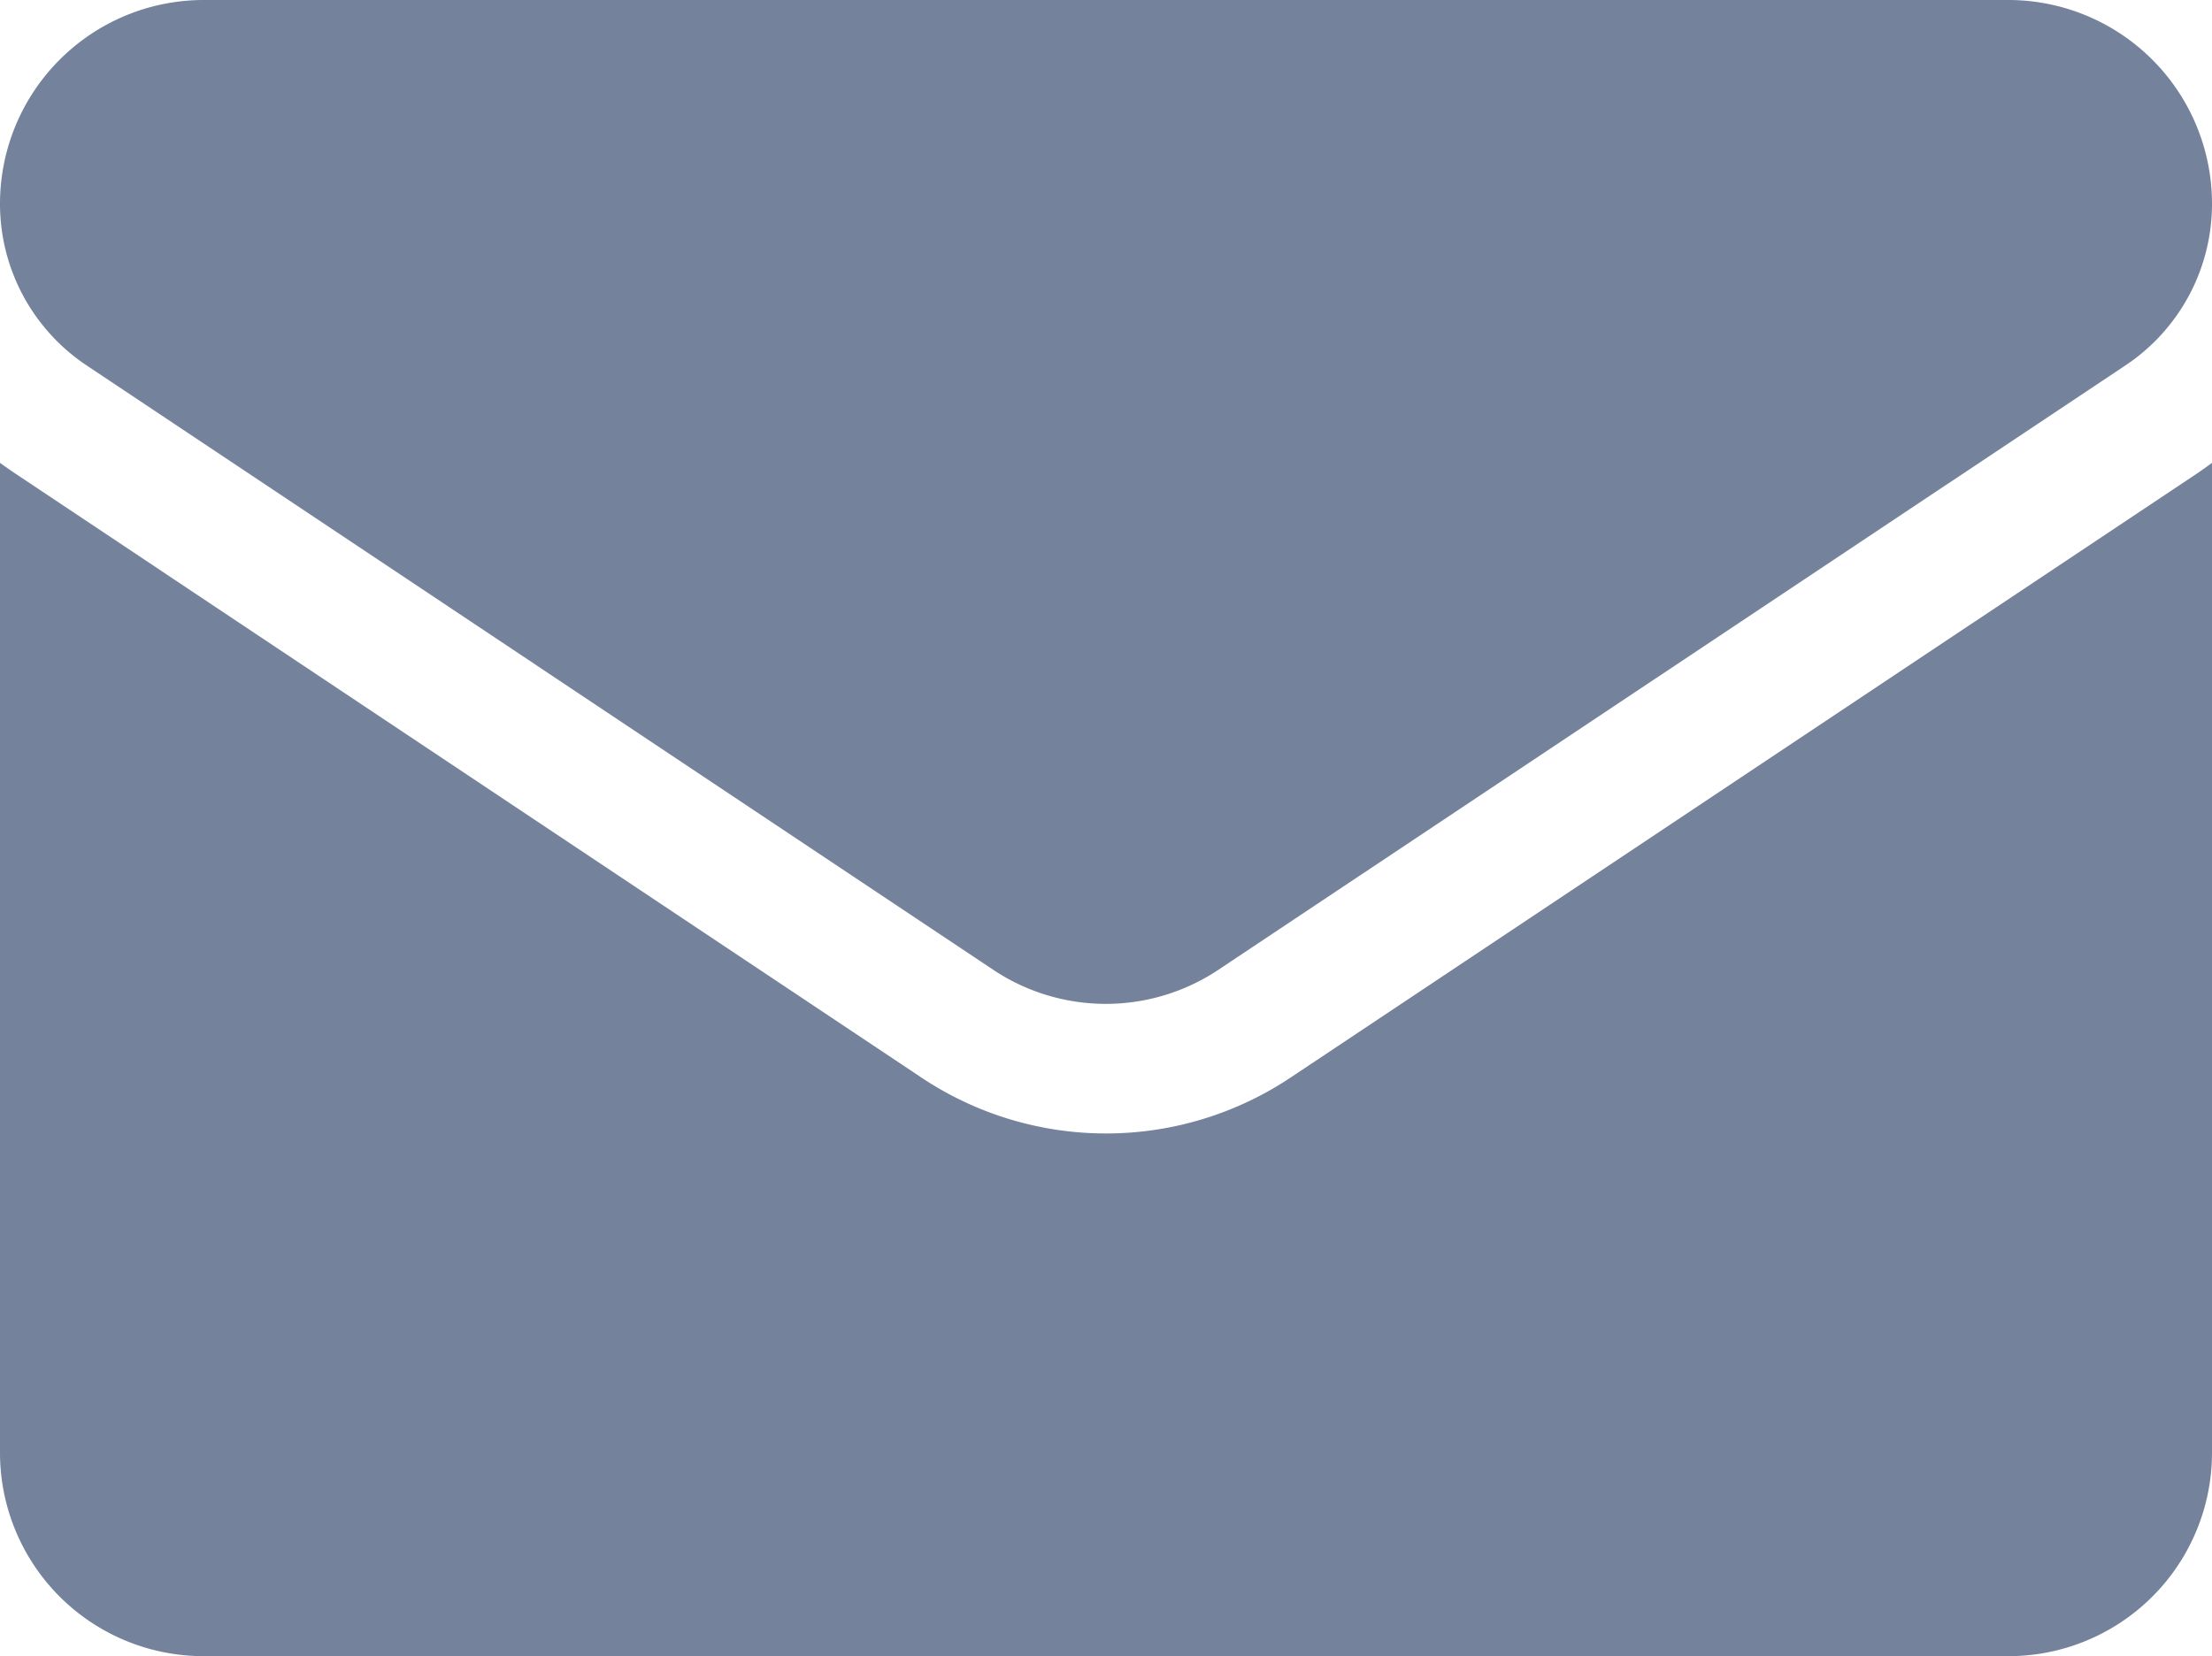
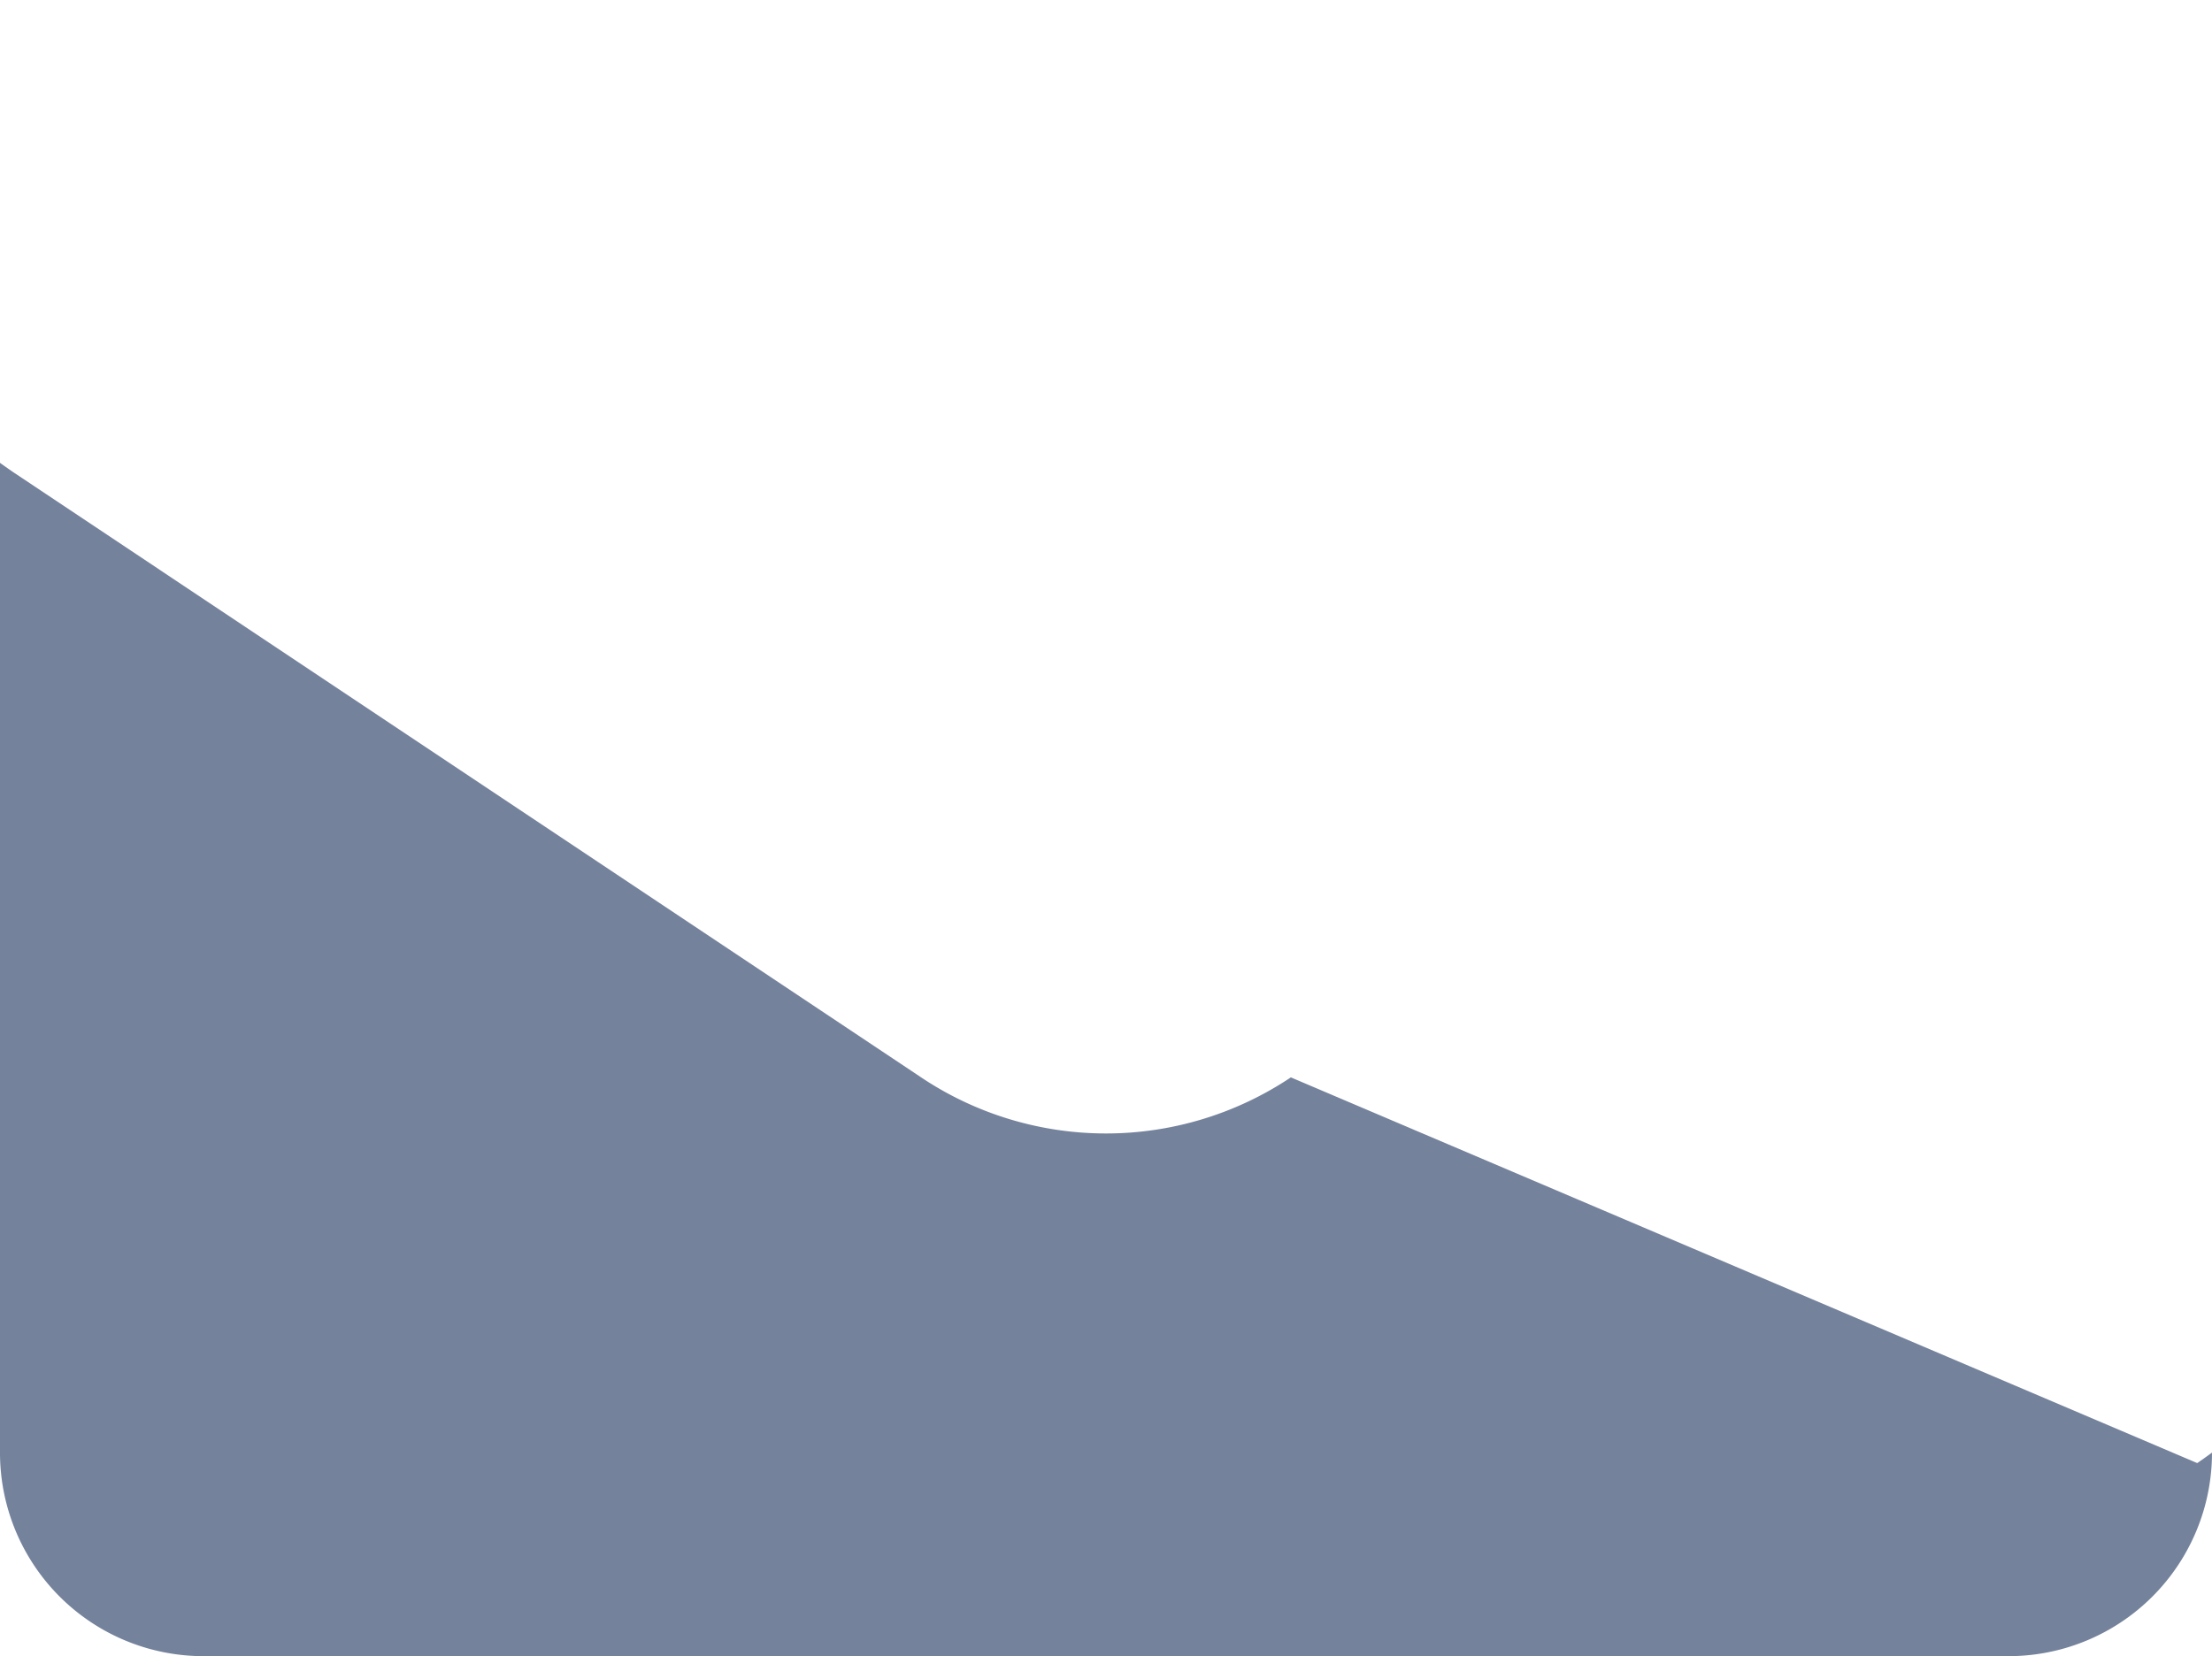
<svg xmlns="http://www.w3.org/2000/svg" viewBox="0 0 449.13 336.38">
  <defs>
    <style>.cls-1{fill:#74829c;}</style>
  </defs>
  <g id="Layer_2" data-name="Layer 2">
    <g id="Layer_1-2" data-name="Layer 1">
-       <path class="cls-1" d="M262.1,218.8a67.54,67.54,0,0,1-75.07,0L3,96.1C2,95.42,1,94.72,0,94V295a41.33,41.33,0,0,0,41.35,41.34H407.79A41.32,41.32,0,0,0,449.13,295V94c-1,.74-2,1.45-3,2.13Z" />
-       <path class="cls-1" d="M17.59,74.21l184,122.69a41.22,41.22,0,0,0,45.87,0L431.55,74.21a39.41,39.41,0,0,0,17.58-32.88A41.38,41.38,0,0,0,407.8,0H41.33A41.38,41.38,0,0,0,0,41.35,39.43,39.43,0,0,0,17.59,74.21Z" />
+       <path class="cls-1" d="M262.1,218.8a67.54,67.54,0,0,1-75.07,0L3,96.1C2,95.42,1,94.72,0,94V295a41.33,41.33,0,0,0,41.35,41.34H407.79A41.32,41.32,0,0,0,449.13,295c-1,.74-2,1.45-3,2.13Z" />
    </g>
  </g>
</svg>